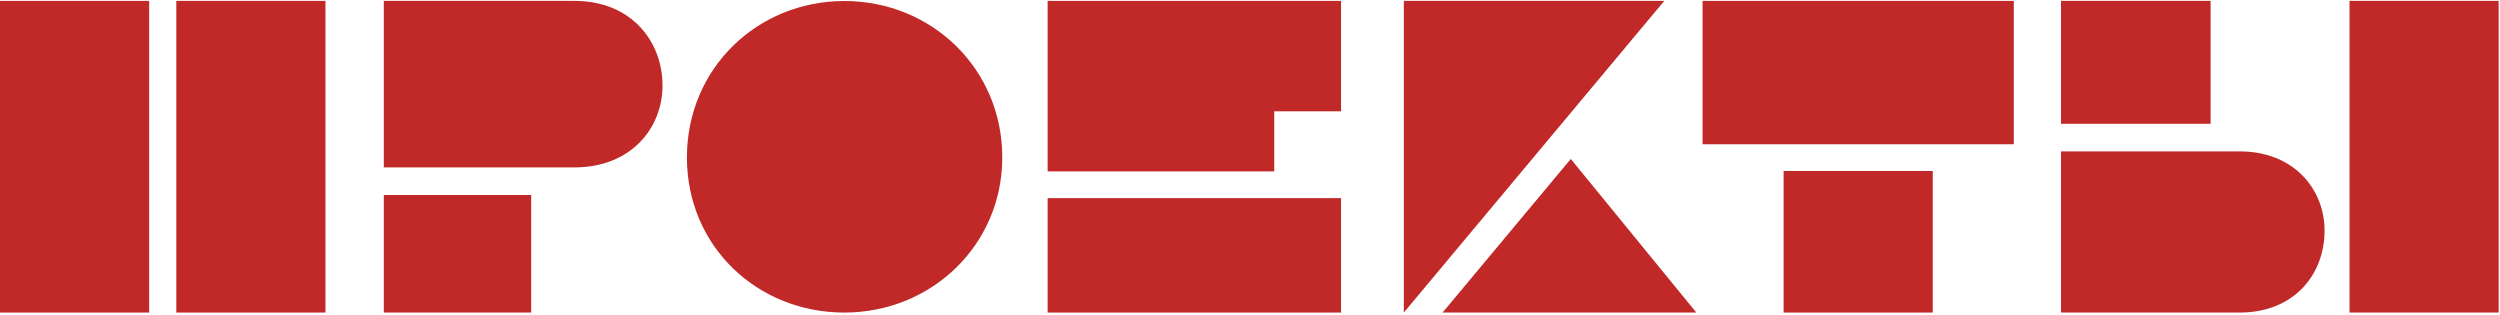
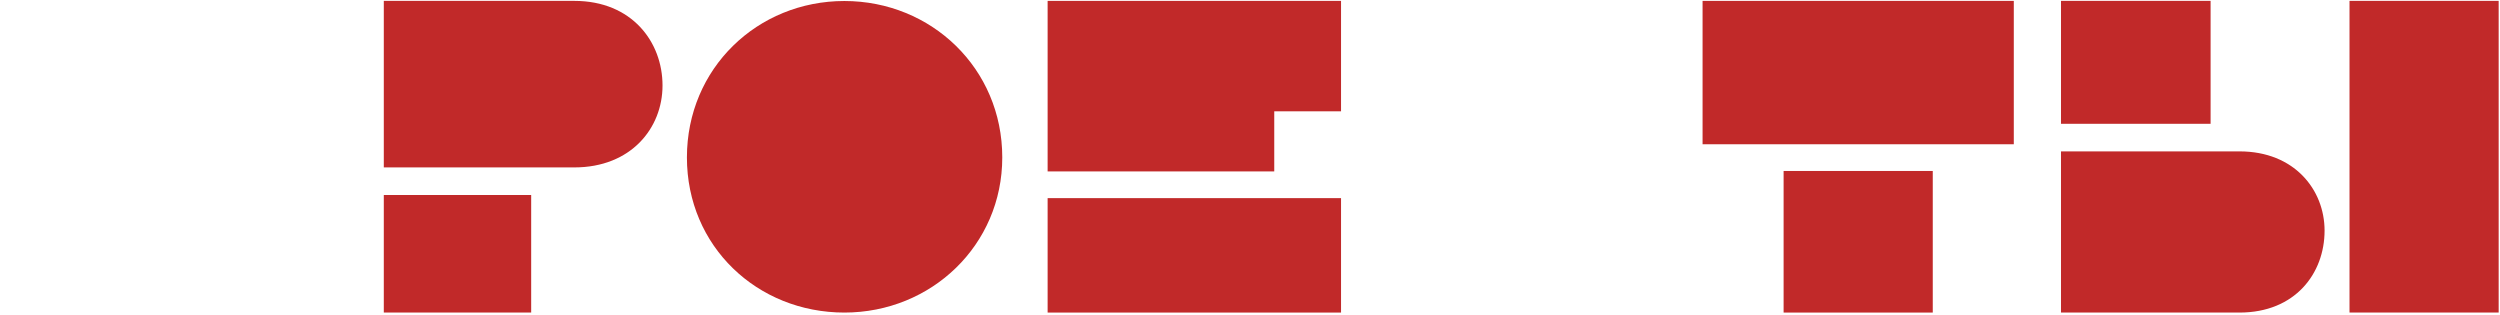
<svg xmlns="http://www.w3.org/2000/svg" width="658" height="83" viewBox="0 0 658 83" fill="none">
  <path d="M589.445 82.266H542.453V39.844H589.445C603.859 39.844 611.828 49.922 611.828 60.703C611.828 71.953 604.094 82.266 589.445 82.266ZM581.828 32.578H542.453V0.234H581.828V32.578ZM618.391 0.234H657.648V82.266H618.391V0.234Z" fill="#C12929" />
  <path d="M448.117 37.969V0.234H530.031V37.969H448.117ZM508.703 82.266H469.445V45H508.703V82.266Z" fill="#C12929" />
-   <path d="M369.484 82.266V0.234H438.039L369.484 82.266ZM413.43 41.836L446.477 82.266H379.68L413.43 41.836Z" fill="#C12929" />
  <path d="M335.383 45.117H275.734V0.234H352.961V29.297H335.383V45.117ZM352.961 52.148V82.266H275.734V52.148H352.961Z" fill="#C12929" />
  <path d="M180.797 41.436C180.797 18.008 199.343 0.266 222.24 0.266C245.136 0.266 263.797 18.008 263.797 41.436C263.797 64.524 245.136 82.266 222.24 82.266C199.343 82.266 180.797 64.865 180.797 41.436Z" fill="#C12929" />
  <path d="M101.016 0.234H151.172C166.289 0.234 174.375 11.016 174.375 22.5C174.375 33.75 166.055 44.062 151.172 44.062H101.016V0.234ZM101.016 51.328H139.805V82.266H101.016V51.328Z" fill="#C12929" />
-   <path d="M0 82.266V0.234H39.258V82.266H0ZM46.406 82.266V0.23H85.664V82.266H46.406Z" fill="#C12929" />
</svg>